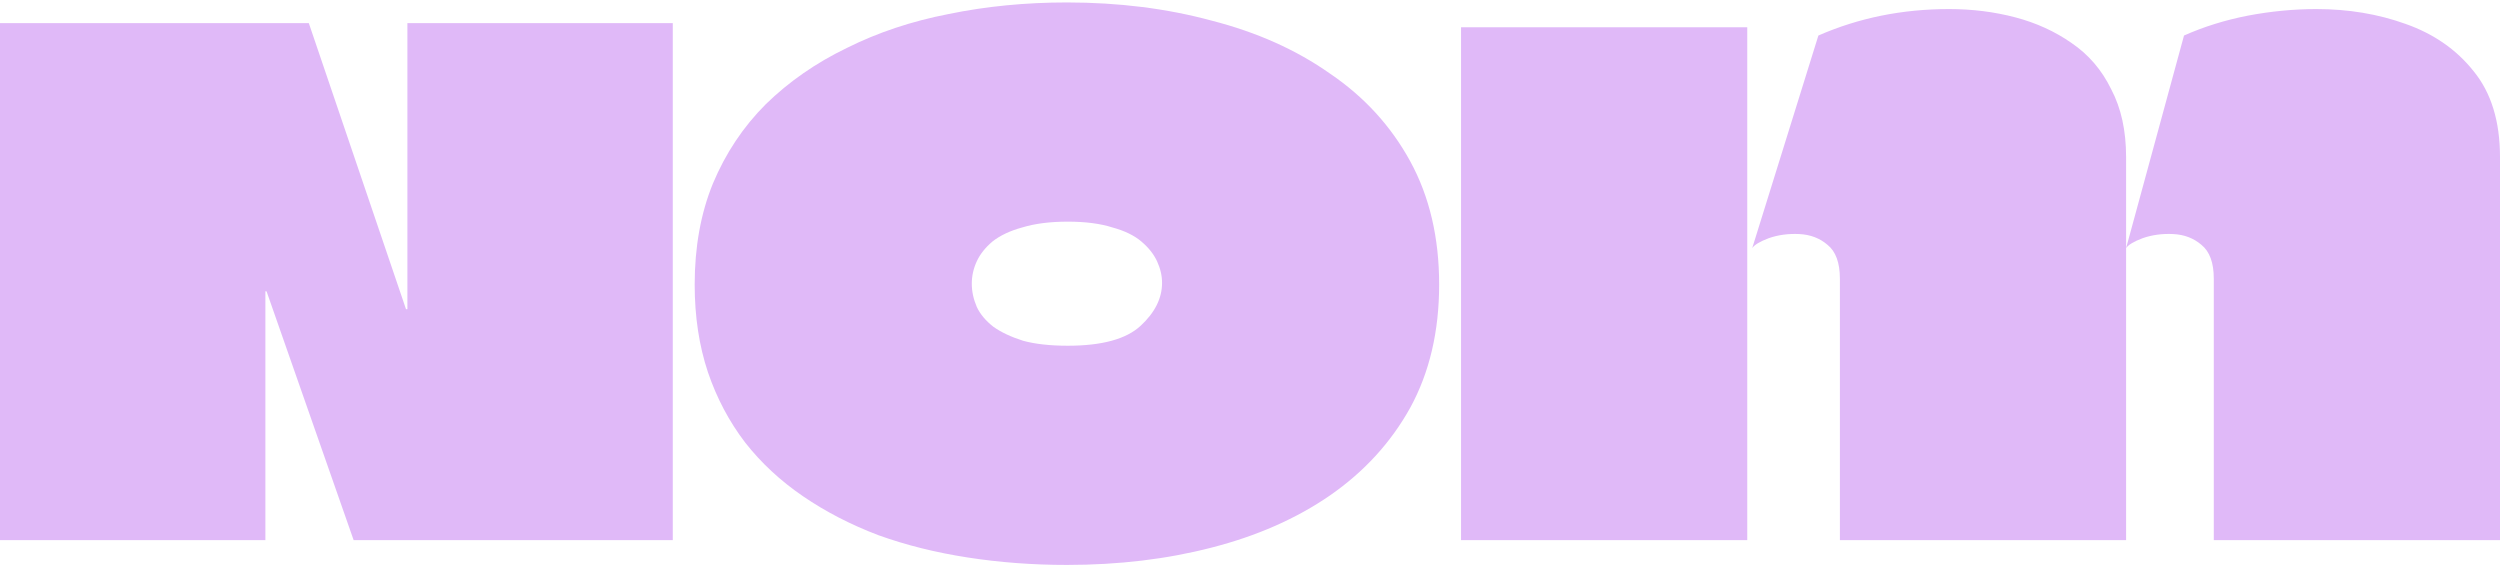
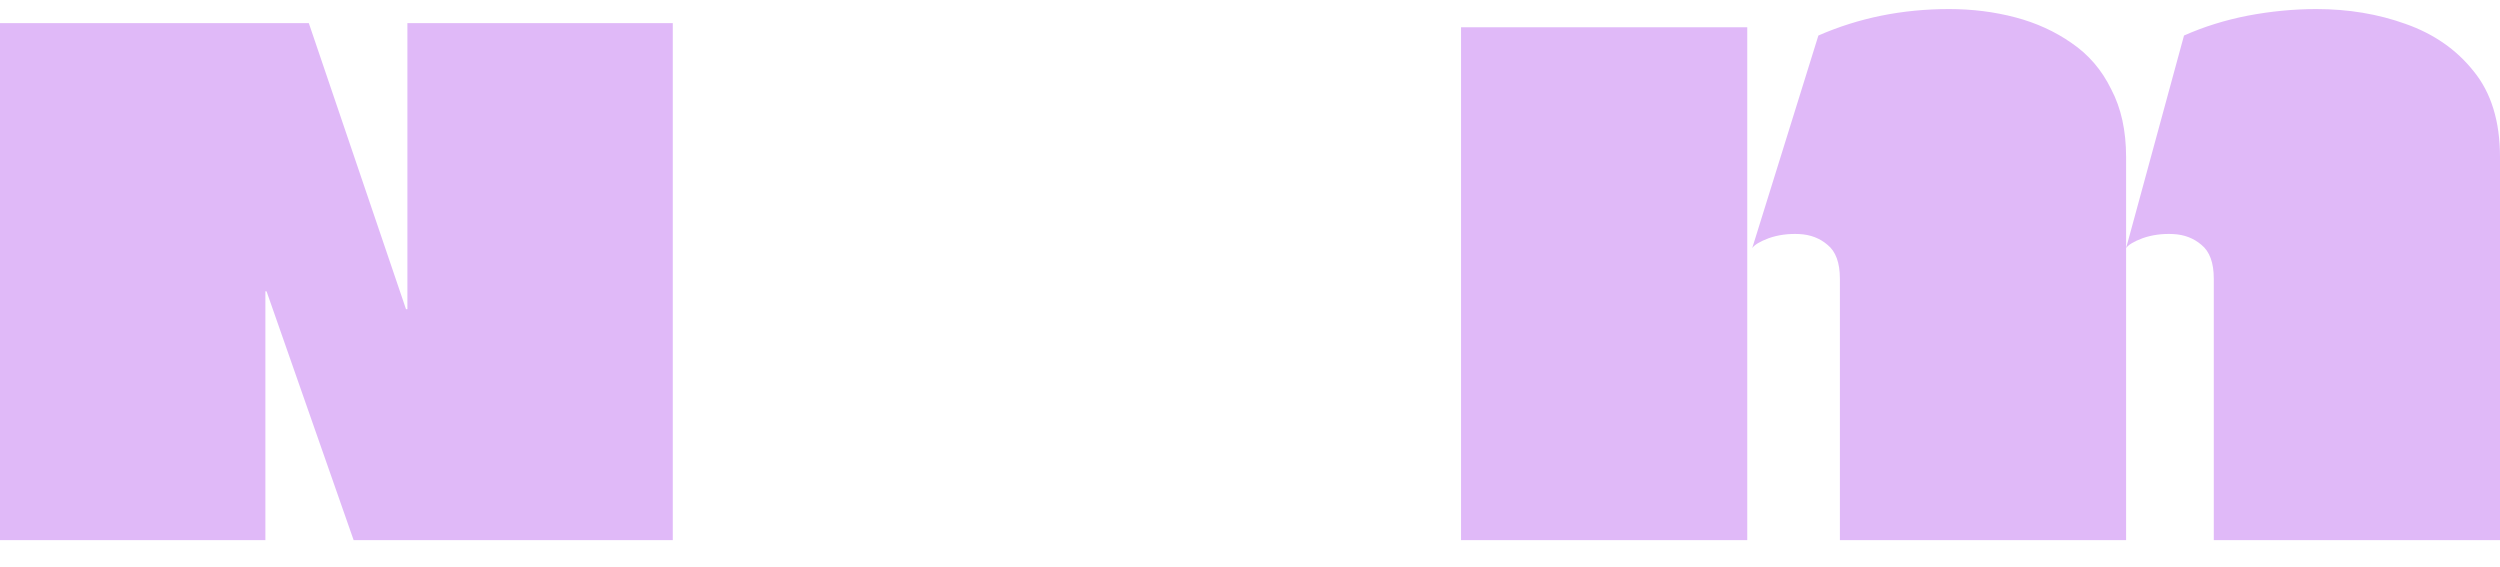
<svg xmlns="http://www.w3.org/2000/svg" width="141" height="32" viewBox="0 0 141 32" fill="none">
  <path d="M82.403 30.463C82.403 28.255 82.403 26.046 82.403 23.838C82.403 21.63 82.403 19.421 82.403 17.213C82.403 14.974 82.403 12.75 82.403 10.542C82.403 9.018 82.403 7.509 82.403 6.016C82.403 4.523 82.403 3.03 82.403 1.538L98.545 1.538C98.545 3.59 98.545 5.643 98.545 7.696C98.545 9.717 98.545 11.755 98.545 13.807C98.545 16.576 98.545 19.359 98.545 22.158C98.545 24.927 98.545 27.695 98.545 30.463H82.403ZM103.77 30.463C103.77 28.037 103.77 25.58 103.77 23.091C103.77 20.603 103.77 18.146 103.77 15.72C103.77 14.818 103.537 14.181 103.07 13.807C102.635 13.434 102.106 13.232 101.484 13.201C100.862 13.17 100.287 13.248 99.758 13.434C99.26 13.621 98.949 13.807 98.825 13.994L102.557 2.004C104.828 1.009 107.285 0.511 109.929 0.511C111.235 0.511 112.479 0.667 113.661 0.978C114.843 1.289 115.9 1.771 116.833 2.424C117.797 3.077 118.544 3.948 119.073 5.037C119.632 6.094 119.912 7.369 119.912 8.862C119.912 9.764 119.912 10.682 119.912 11.615C119.912 12.548 119.912 13.465 119.912 14.367C119.912 14.803 119.912 15.254 119.912 15.72C119.912 16.156 119.912 16.591 119.912 17.026C119.912 17.462 119.912 17.913 119.912 18.38C119.912 20.37 119.912 22.376 119.912 24.398C119.912 26.419 119.912 28.441 119.912 30.463H103.77ZM124.858 30.463C124.858 28.037 124.858 25.58 124.858 23.091C124.858 20.603 124.858 18.146 124.858 15.72C124.858 14.818 124.624 14.181 124.158 13.807C123.722 13.434 123.194 13.232 122.572 13.201C121.95 13.17 121.374 13.248 120.845 13.434C120.348 13.621 120.037 13.807 119.912 13.994L123.178 2.004C124.298 1.506 125.495 1.133 126.77 0.884C128.077 0.636 129.368 0.511 130.643 0.511C132.447 0.511 134.126 0.791 135.681 1.351C137.268 1.911 138.543 2.797 139.507 4.01C140.502 5.223 141 6.84 141 8.862V30.463H124.858Z" fill="#E0B9F8" />
-   <path d="M60.174 31.862C58.246 31.862 56.38 31.722 54.576 31.442C52.772 31.163 51.092 30.743 49.537 30.183C47.982 29.592 46.567 28.861 45.292 27.99C44.017 27.119 42.928 26.108 42.026 24.957C41.124 23.776 40.424 22.454 39.927 20.992C39.429 19.499 39.18 17.851 39.18 16.047C39.18 13.932 39.522 12.034 40.207 10.355C40.922 8.644 41.917 7.151 43.192 5.876C44.499 4.601 46.023 3.543 47.764 2.704C49.506 1.833 51.419 1.195 53.503 0.791C55.618 0.355 57.842 0.138 60.174 0.138C63.098 0.138 65.819 0.48 68.339 1.164C70.889 1.817 73.113 2.813 75.01 4.15C76.939 5.456 78.447 7.105 79.536 9.095C80.624 11.086 81.168 13.403 81.168 16.047C81.168 18.69 80.624 21.008 79.536 22.998C78.447 24.957 76.939 26.606 75.01 27.943C73.113 29.25 70.889 30.229 68.339 30.883C65.819 31.536 63.098 31.862 60.174 31.862ZM60.221 19.499C62.149 19.499 63.518 19.126 64.326 18.379C65.135 17.633 65.54 16.824 65.54 15.953C65.54 15.549 65.446 15.145 65.26 14.74C65.073 14.336 64.778 13.963 64.373 13.621C63.969 13.278 63.425 13.014 62.74 12.828C62.056 12.61 61.216 12.501 60.221 12.501C59.226 12.501 58.37 12.61 57.655 12.828C56.971 13.014 56.411 13.278 55.975 13.621C55.571 13.963 55.276 14.336 55.089 14.74C54.903 15.145 54.809 15.565 54.809 16C54.809 16.435 54.903 16.871 55.089 17.306C55.276 17.711 55.587 18.084 56.022 18.426C56.458 18.737 57.017 19.001 57.702 19.219C58.386 19.406 59.226 19.499 60.221 19.499Z" fill="#E0B9F8" />
-   <path d="M22.977 1.304L37.945 1.304C37.945 2.263 37.945 3.235 37.945 4.22C37.945 5.179 37.945 6.151 37.945 7.136C37.945 8.095 37.945 9.067 37.945 10.052C37.945 11.011 37.945 11.983 37.945 12.968C37.945 13.927 37.945 14.899 37.945 15.883C37.945 18.32 37.945 20.756 37.945 23.192C37.945 25.603 37.945 28.026 37.945 30.463H19.945L15.046 16.467C15.046 16.441 15.033 16.428 15.007 16.428C15.007 16.428 14.994 16.428 14.968 16.428C14.968 16.428 14.968 16.441 14.968 16.467C14.968 18.747 14.968 21.08 14.968 23.465C14.968 25.849 14.968 28.182 14.968 30.463H0C0 28.519 0 26.575 0 24.631C0 22.687 0 20.743 0 18.799C0 16.855 0 14.912 0 12.968C0 11.024 0 9.08 0 7.136C0 5.192 0 3.248 0 1.304L17.417 1.304L22.899 17.439C22.925 17.439 22.938 17.439 22.938 17.439C22.964 17.439 22.977 17.439 22.977 17.439C22.977 17.413 22.977 17.4 22.977 17.4V1.304Z" fill="#E0B9F8" />
+   <path d="M22.977 1.304L37.945 1.304C37.945 2.263 37.945 3.235 37.945 4.22C37.945 5.179 37.945 6.151 37.945 7.136C37.945 8.095 37.945 9.067 37.945 10.052C37.945 11.011 37.945 11.983 37.945 12.968C37.945 13.927 37.945 14.899 37.945 15.883C37.945 18.32 37.945 20.756 37.945 23.192C37.945 25.603 37.945 28.026 37.945 30.463H19.945L15.046 16.467C15.046 16.441 15.033 16.428 15.007 16.428C15.007 16.428 14.994 16.428 14.968 16.428C14.968 16.428 14.968 16.441 14.968 16.467C14.968 18.747 14.968 21.08 14.968 23.465C14.968 25.849 14.968 28.182 14.968 30.463H0C0 28.519 0 26.575 0 24.631C0 22.687 0 20.743 0 18.799C0 16.855 0 14.912 0 12.968C0 5.192 0 3.248 0 1.304L17.417 1.304L22.899 17.439C22.925 17.439 22.938 17.439 22.938 17.439C22.964 17.439 22.977 17.439 22.977 17.439C22.977 17.413 22.977 17.4 22.977 17.4V1.304Z" fill="#E0B9F8" />
</svg>